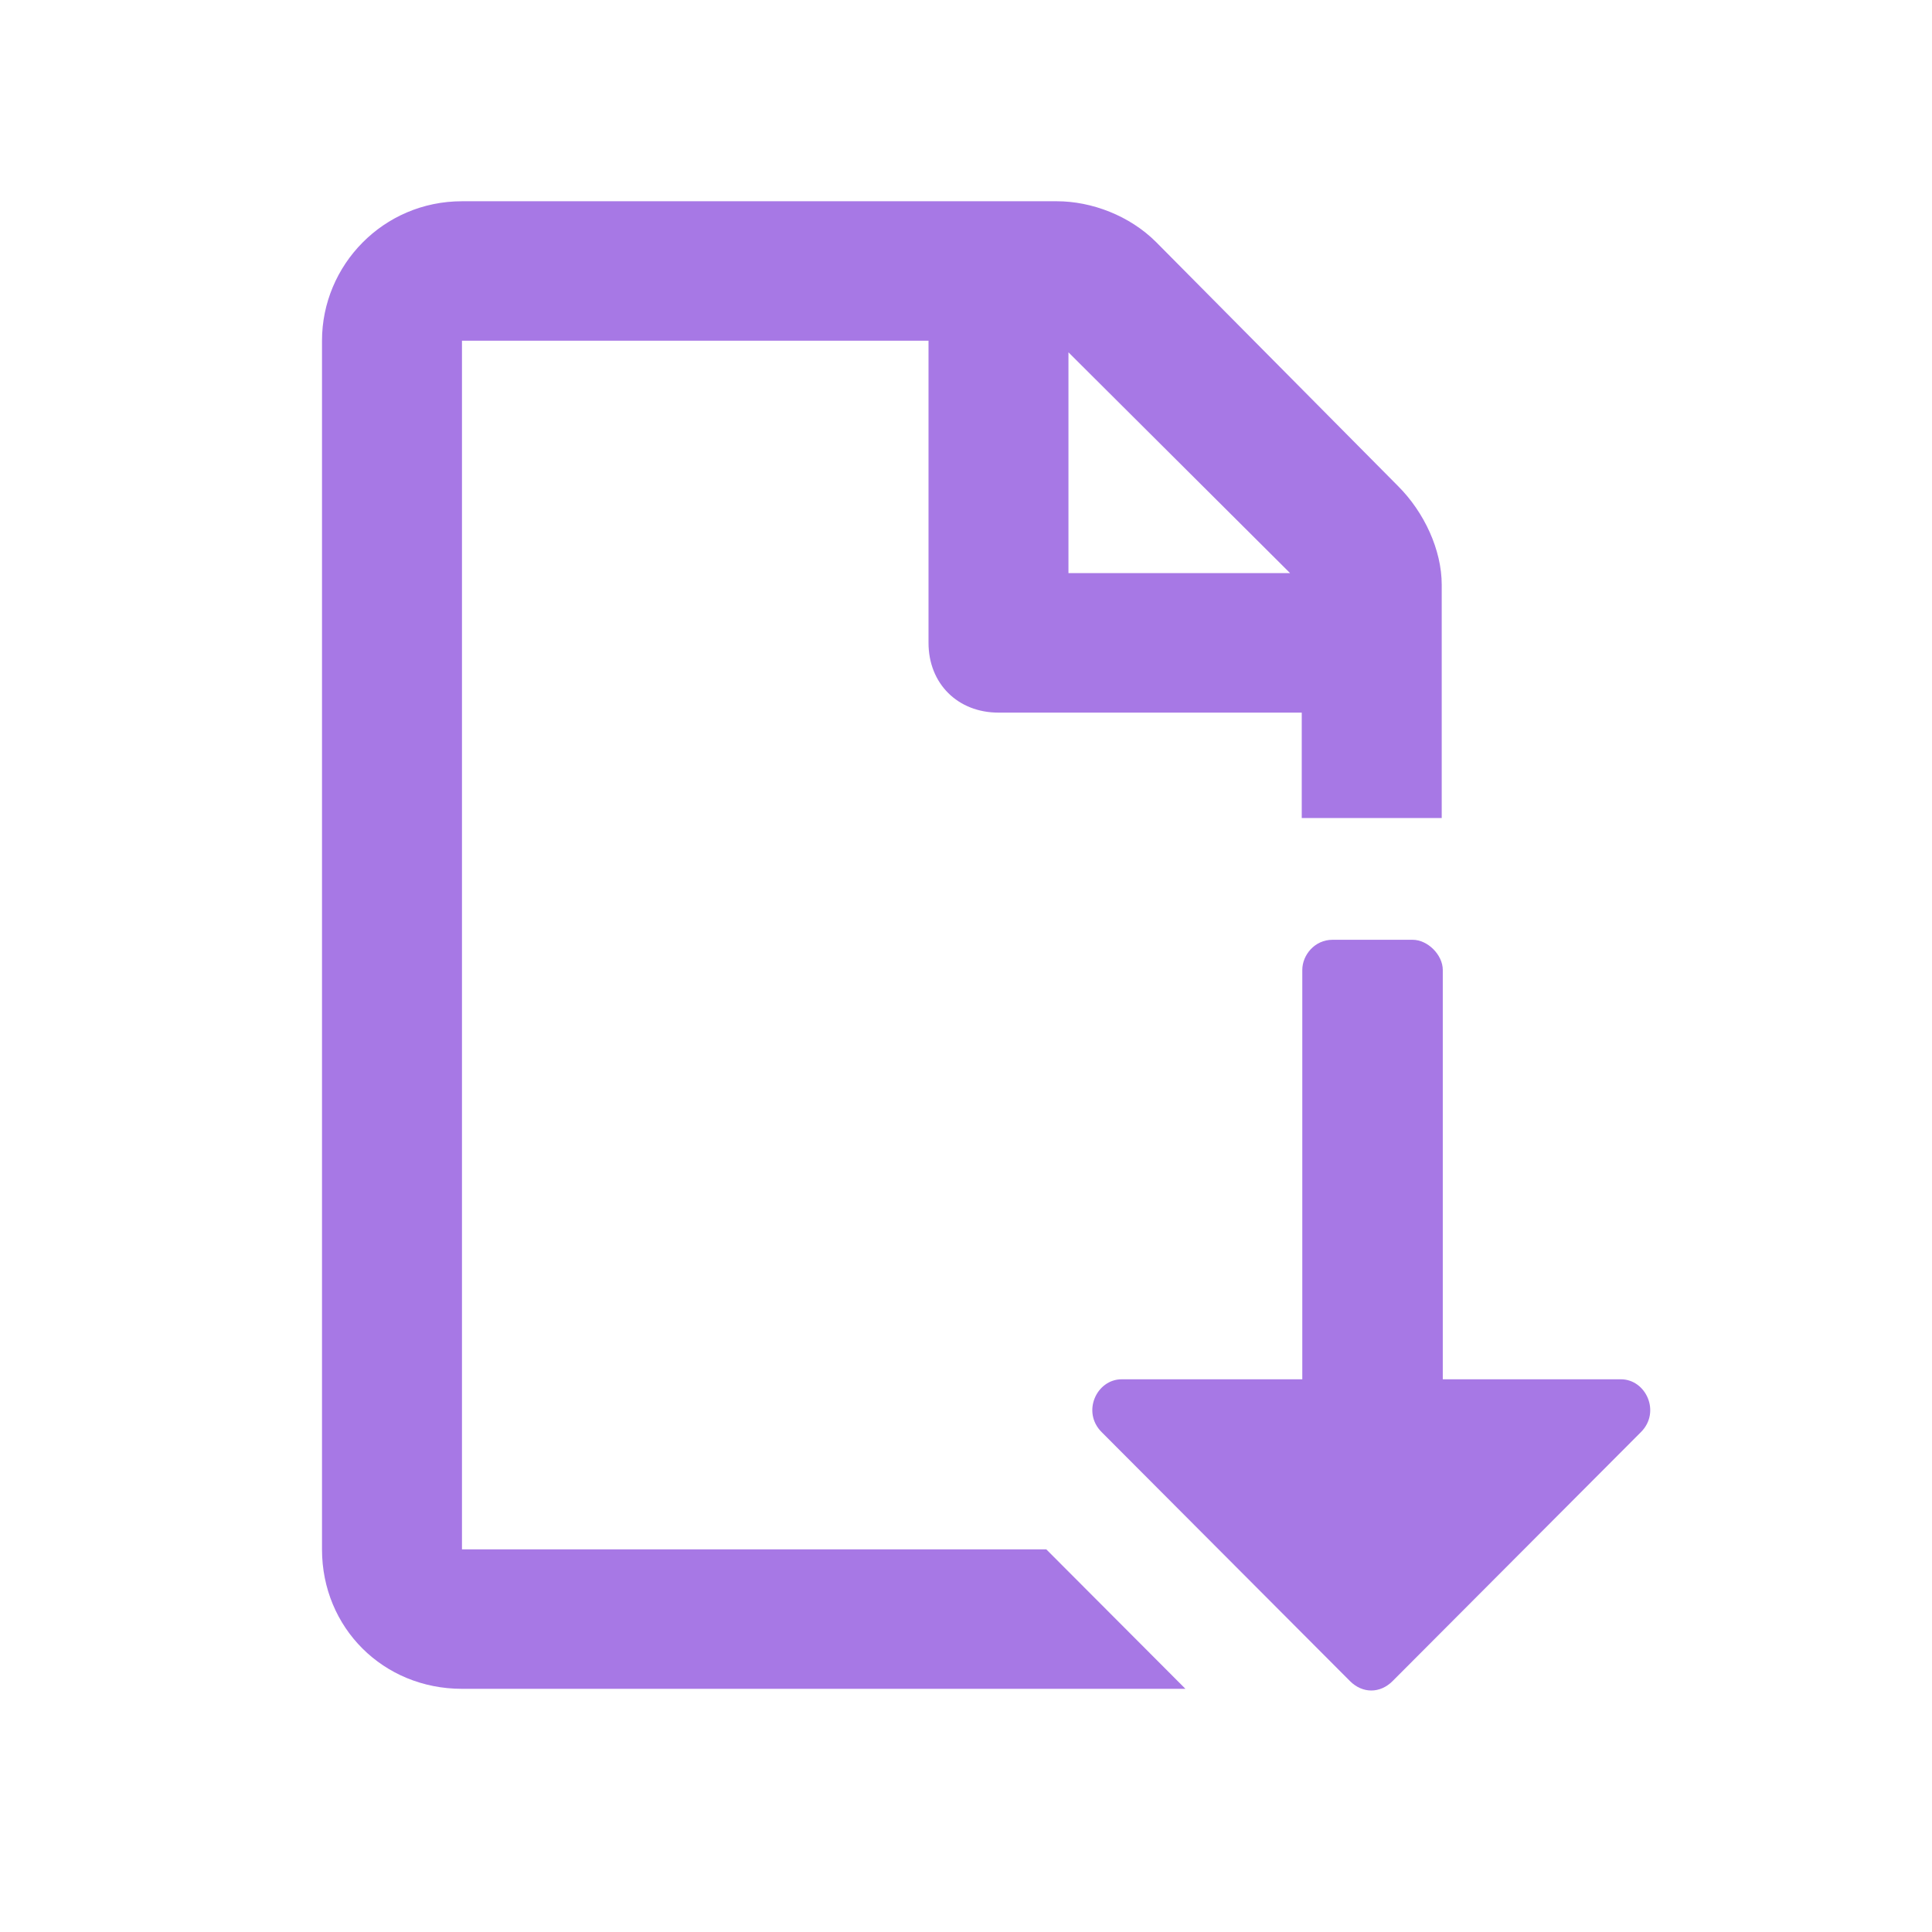
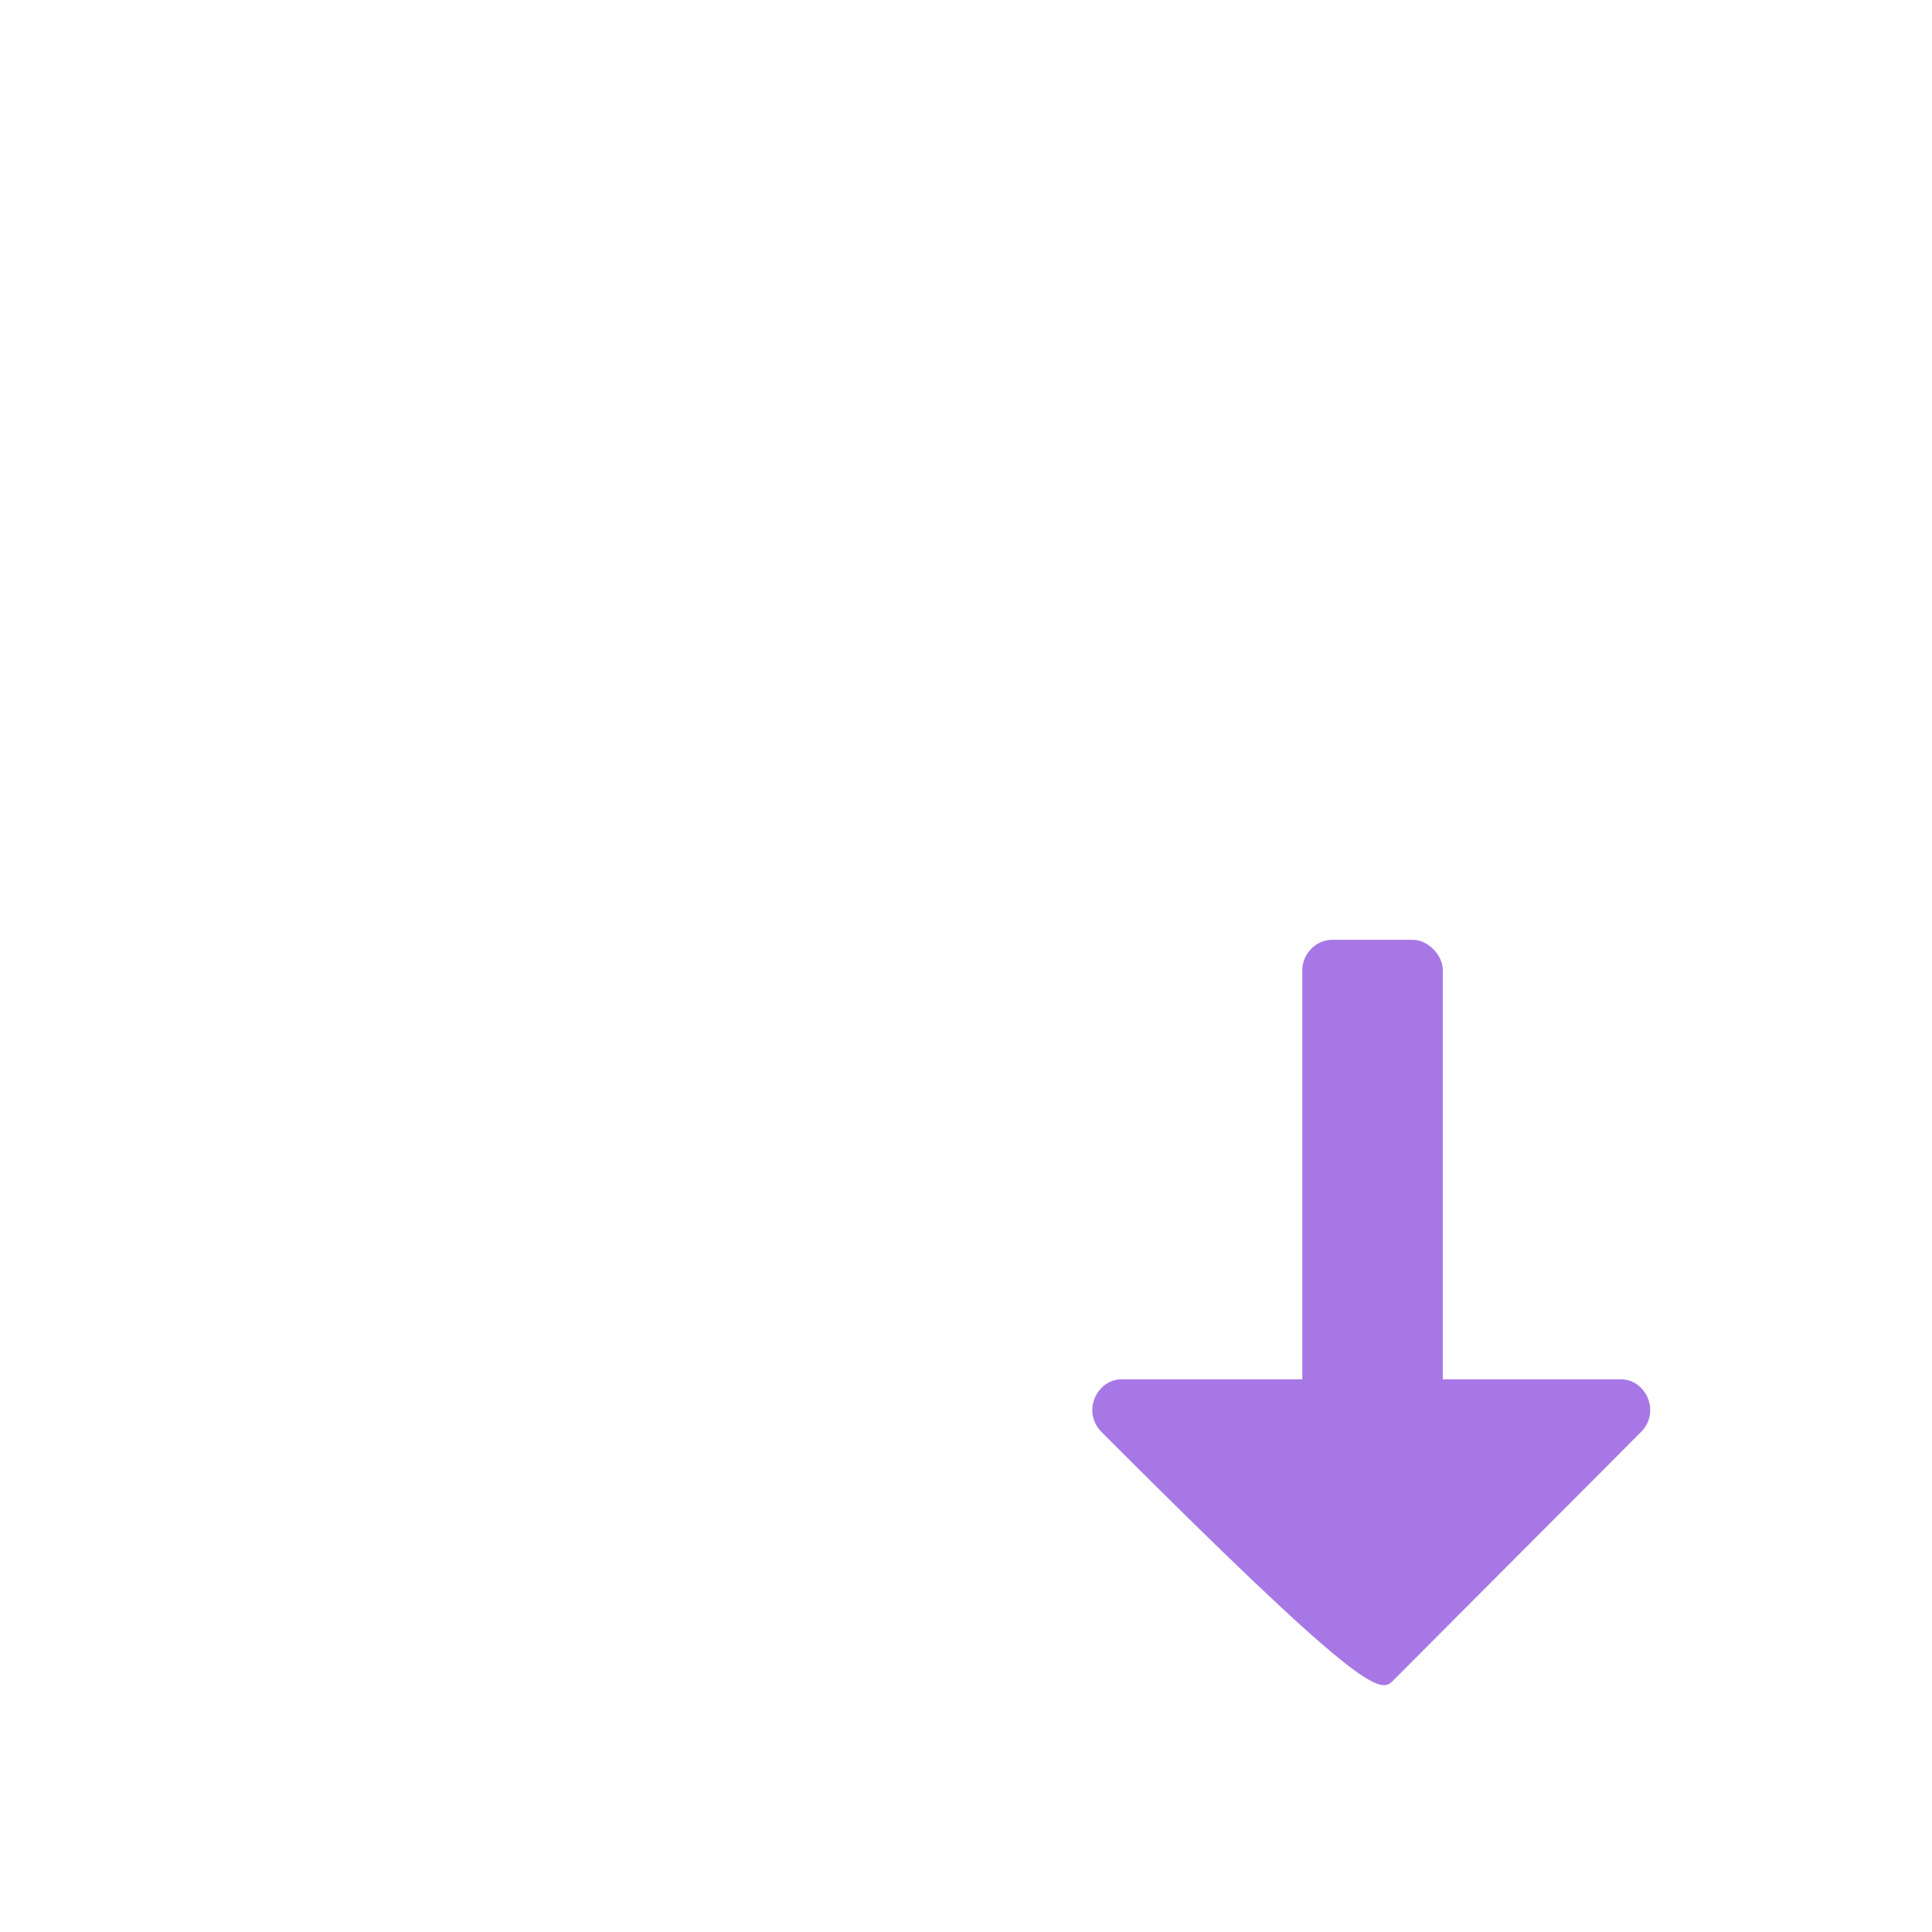
<svg xmlns="http://www.w3.org/2000/svg" width="60" height="60" viewBox="0 0 60 60" fill="none">
-   <path fill-rule="evenodd" clip-rule="evenodd" d="M35.899 7.513L43.415 15.093C44.23 15.905 44.774 17.078 44.774 18.16V25.405H40.427V22.131H31.009C29.741 22.131 28.836 21.228 28.836 19.965V10.581H14.347V48.117H32.494L36.815 52.448H14.347C11.902 52.448 10 50.553 10 48.117V10.581C10 8.235 11.902 6.25 14.347 6.25H32.82C33.907 6.25 35.084 6.701 35.899 7.513ZM33.182 17.799H40.065L33.182 10.942V17.799Z" fill="#A778E5" />
-   <path d="M34.212 44.475L41.924 52.207C42.314 52.598 42.859 52.598 43.249 52.207L50.961 44.475C51.584 43.851 51.117 42.835 50.338 42.835H44.807V30.123C44.807 29.655 44.339 29.186 43.872 29.186H41.379C40.834 29.186 40.444 29.655 40.444 30.123V42.835H34.835C34.056 42.835 33.588 43.851 34.212 44.475Z" fill="#A778E5" />
+   <path d="M34.212 44.475C42.314 52.598 42.859 52.598 43.249 52.207L50.961 44.475C51.584 43.851 51.117 42.835 50.338 42.835H44.807V30.123C44.807 29.655 44.339 29.186 43.872 29.186H41.379C40.834 29.186 40.444 29.655 40.444 30.123V42.835H34.835C34.056 42.835 33.588 43.851 34.212 44.475Z" fill="#A778E5" />
</svg>